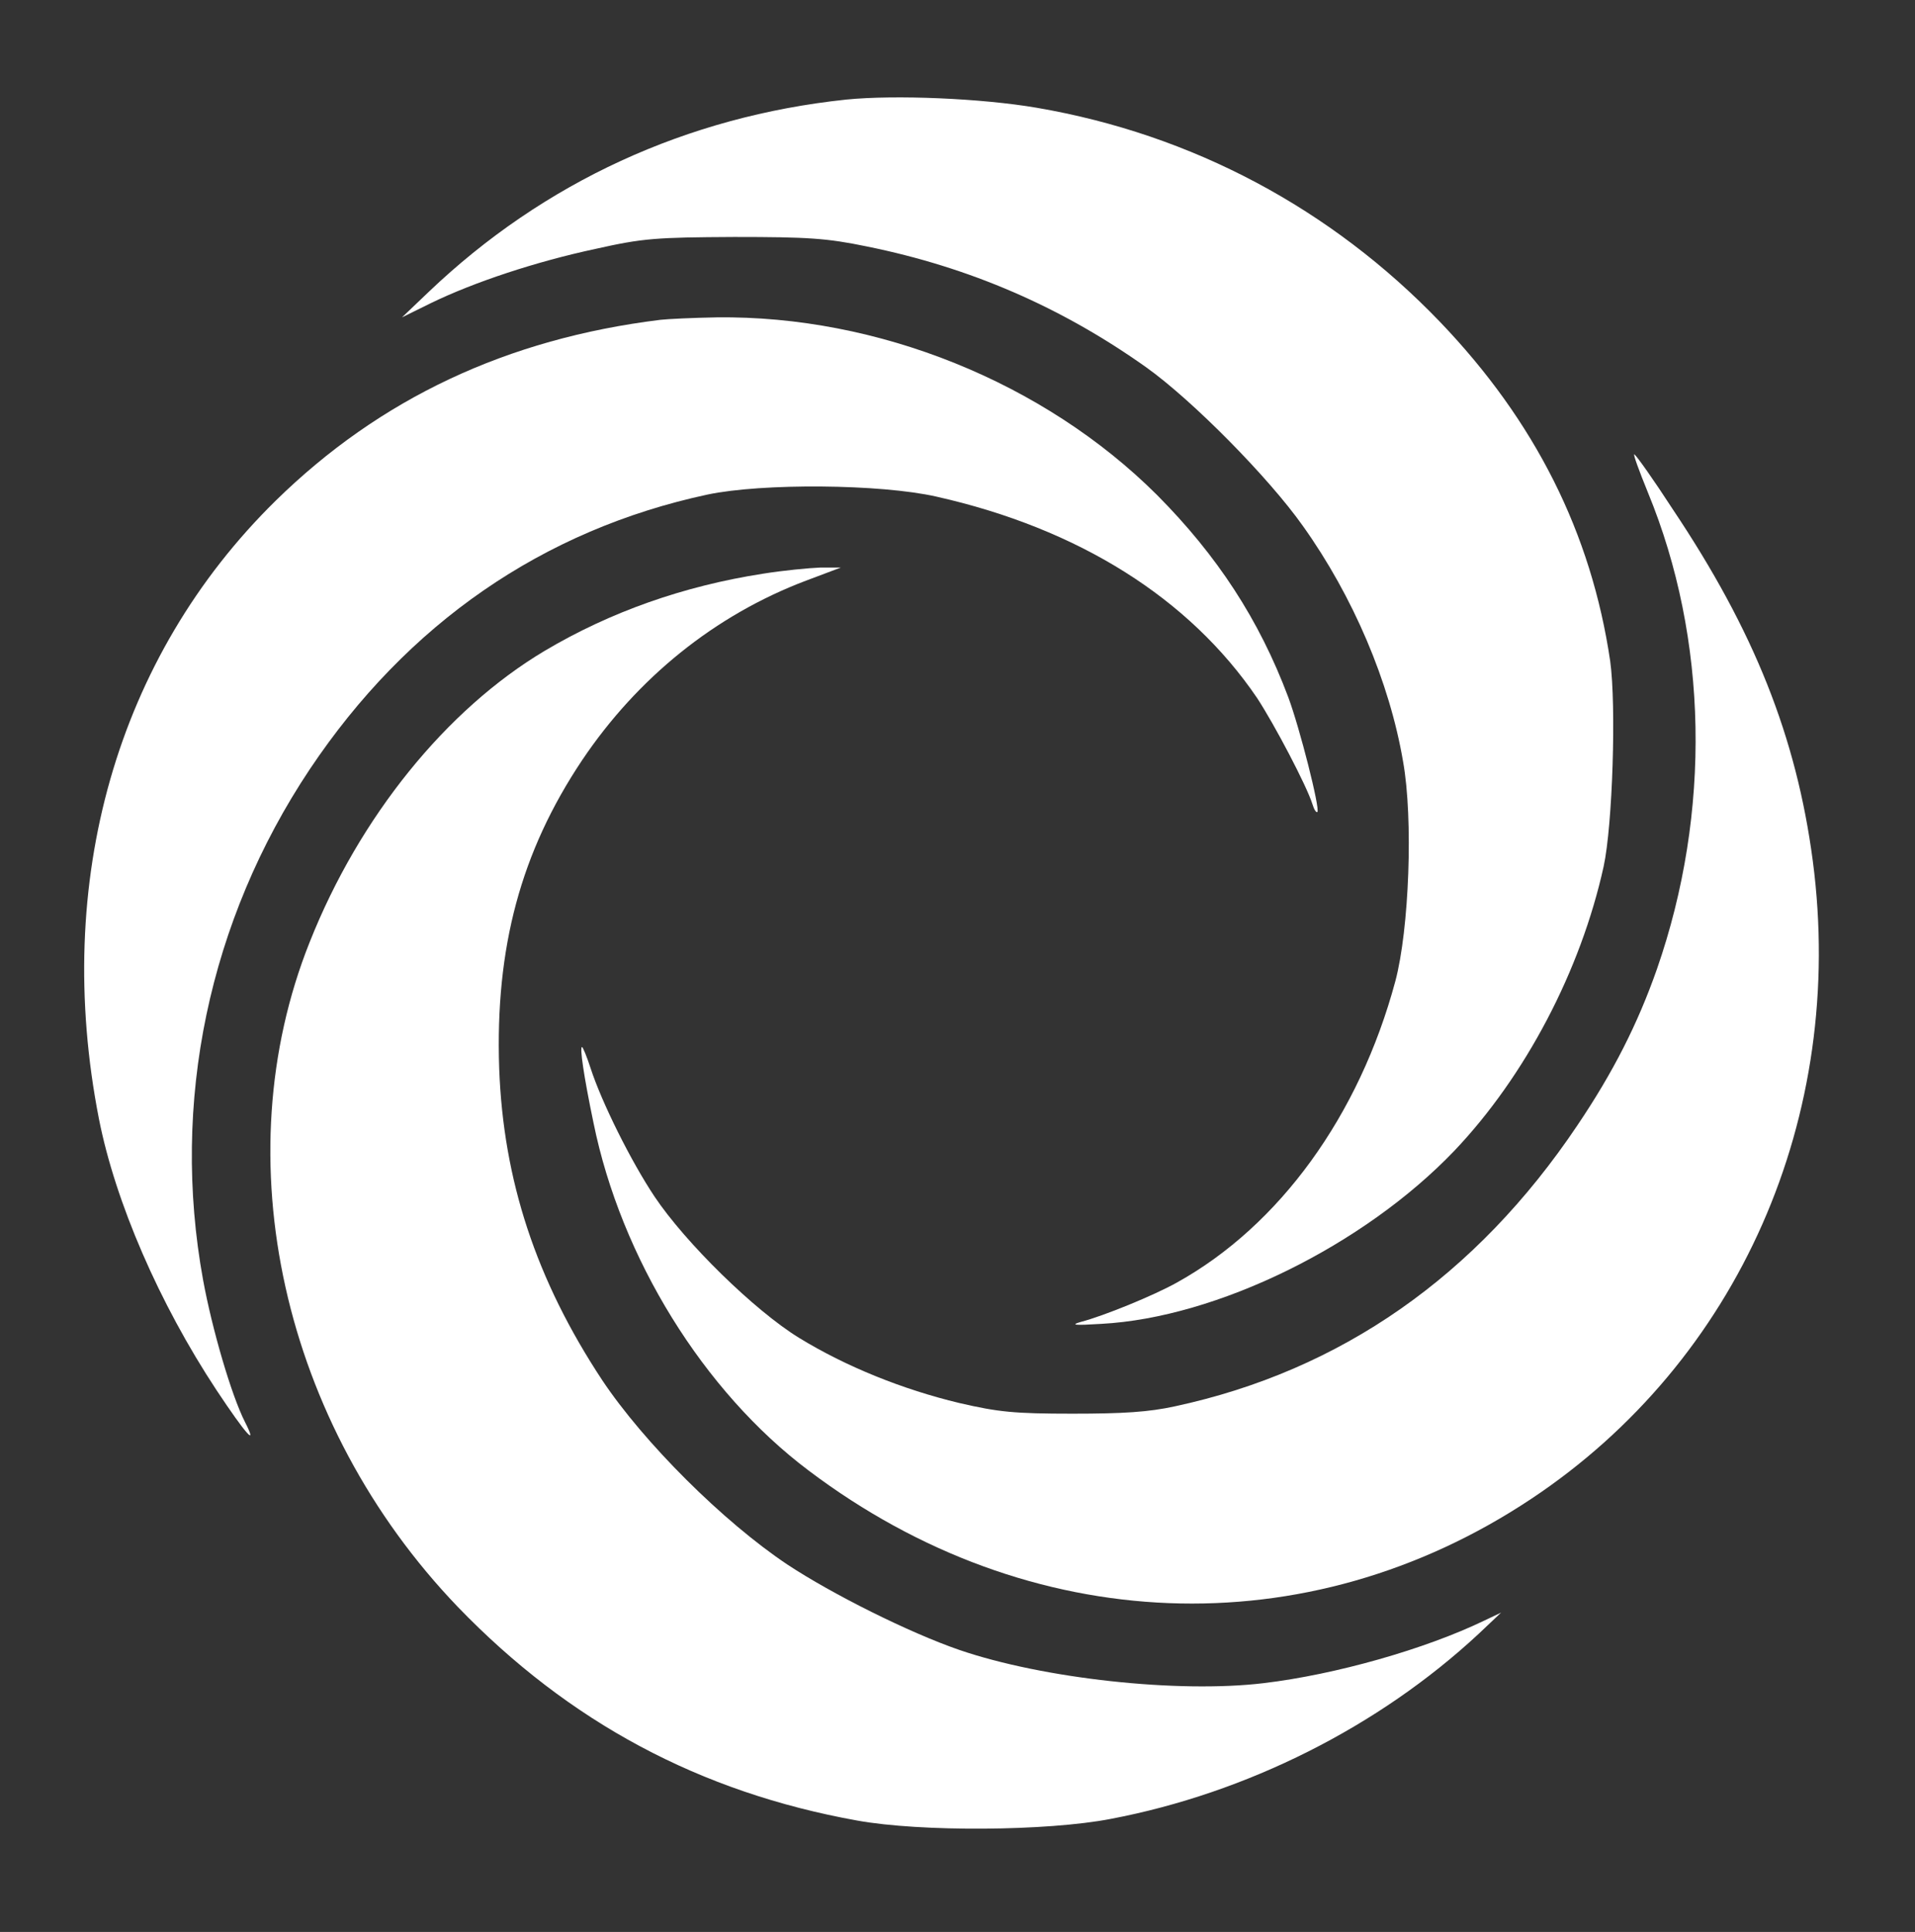
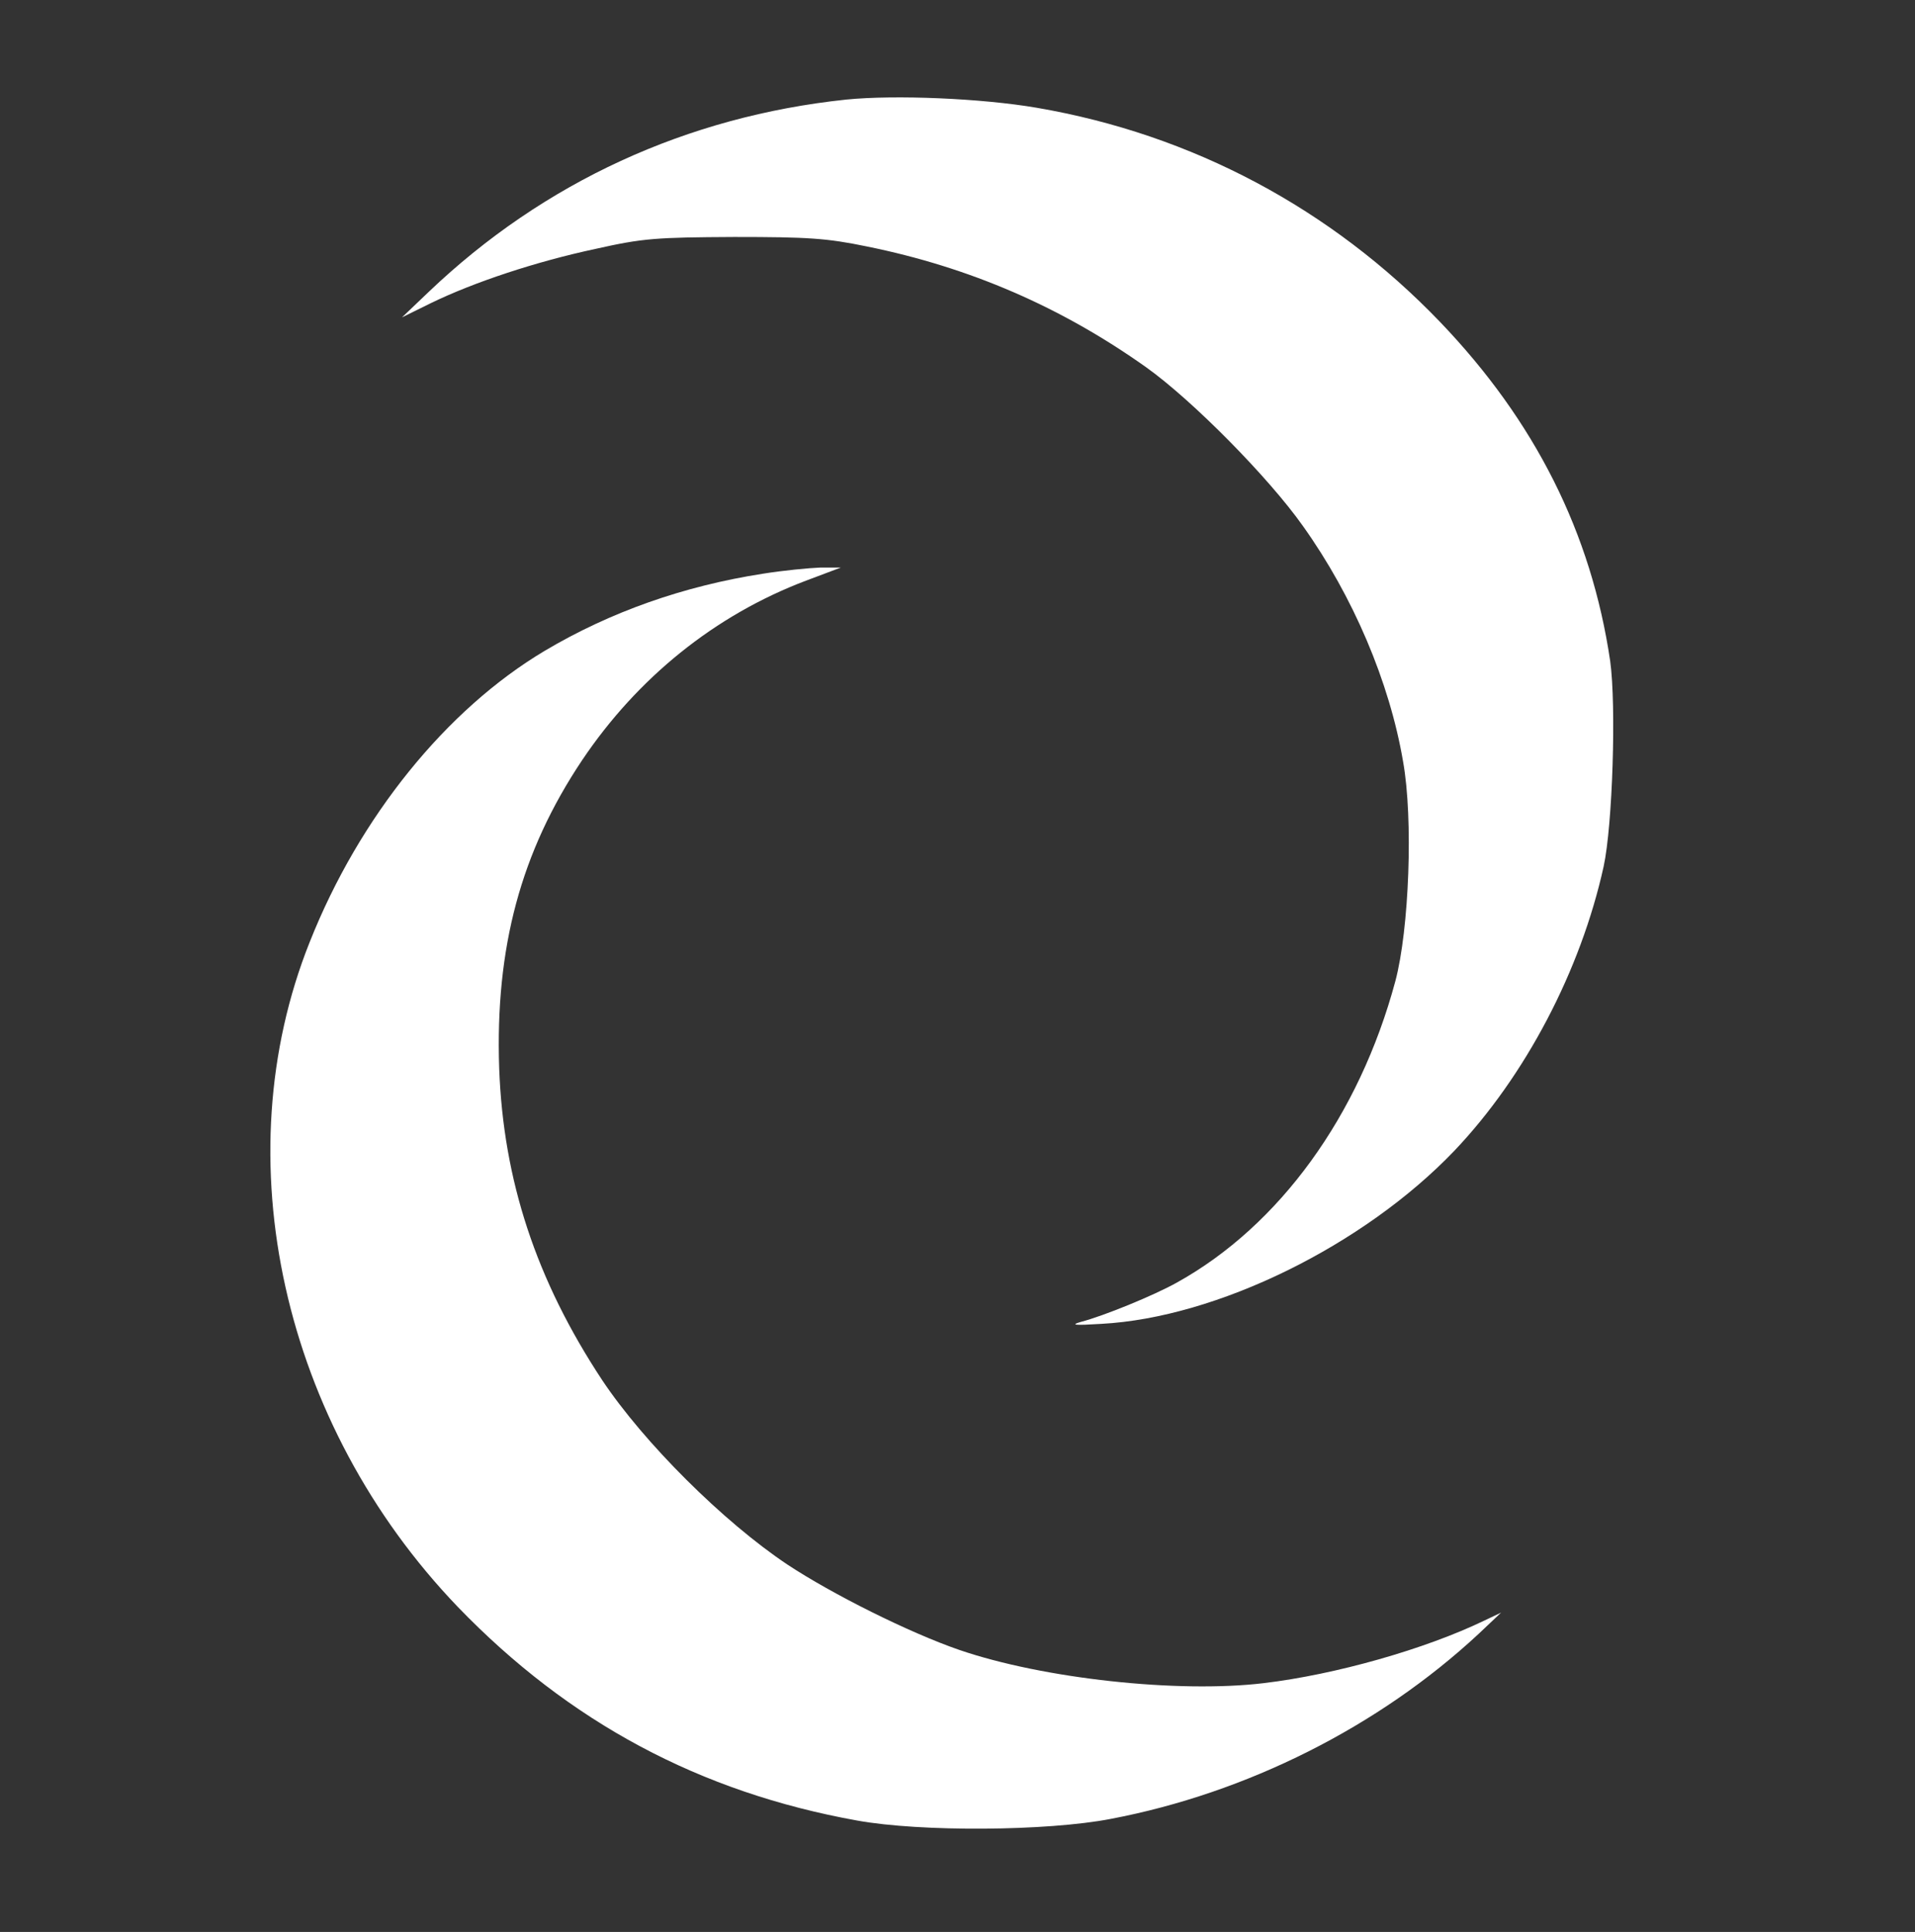
<svg xmlns="http://www.w3.org/2000/svg" version="1.1" width="466.944" height="471.04">
  <rect width="100%" height="100%" fill="#333333" stroke="none" />
  <svg preserveAspectRatio="xMidYMid meet" viewBox="276.48 286.72 466.944 471.04" version="1.0" style="max-height: 500px" width="466.944" height="471.04">
    <g stroke="none" fill="#ffffff" transform="translate(0,1024) scale(0.1,-0.1)">
      <path d="M4828 7130 c-388 -41 -737 -201 -1018 -469 l-65 -62 71 35 c105 51 256 101 401 132 116 26 147 28 338 29 181 0 226 -3 323 -23 252 -51 475 -148 682 -295 112 -80 298 -268 382 -387 122 -171 211 -380 244 -574 25 -139 15 -409 -19 -536 -88 -327 -282 -595 -532 -734 -57 -32 -180 -82 -234 -96 -28 -8 -16 -9 49 -5 282 15 640 191 861 422 173 182 308 439 364 693 22 101 31 393 16 501 -46 312 -183 585 -415 827 -265 276 -604 457 -983 522 -134 23 -345 32 -465 20z" />
-       <path d="M4375 6593 c-374 -46 -684 -192 -938 -441 -388 -381 -544 -929 -431 -1507 40 -203 147 -450 287 -662 71 -107 102 -142 69 -77 -33 65 -80 226 -102 346 -79 433 14 876 260 1245 238 356 569 584 970 670 133 28 421 26 558 -5 347 -78 617 -248 782 -491 42 -64 121 -214 135 -259 4 -13 9 -21 12 -19 7 8 -43 205 -71 280 -71 189 -173 345 -320 493 -276 275 -681 438 -1074 433 -59 -1 -120 -4 -137 -6z" />
-       <path d="M6783 6172 c147 -357 155 -780 22 -1162 -47 -134 -107 -252 -194 -381 -247 -368 -577 -598 -981 -685 -64 -14 -126 -18 -250 -18 -142 0 -181 4 -276 26 -138 33 -277 89 -391 159 -109 67 -277 232 -352 344 -58 87 -129 230 -156 313 -9 28 -19 52 -21 52 -6 0 4 -70 28 -185 67 -329 268 -655 525 -848 538 -406 1215 -432 1761 -69 506 336 769 932 687 1556 -40 302 -143 561 -342 858 -46 71 -88 130 -93 133 -4 2 11 -39 33 -93z" />
      <path d="M4625 5974 c-193 -30 -372 -93 -532 -188 -240 -143 -452 -405 -573 -710 -211 -528 -67 -1175 361 -1621 271 -281 590 -452 974 -521 155 -28 463 -26 618 4 332 63 654 225 897 451 l55 52 -40 -19 c-145 -70 -363 -132 -539 -153 -209 -25 -538 11 -742 81 -122 42 -310 136 -419 208 -156 104 -350 297 -452 450 -161 244 -241 487 -251 760 -10 295 53 528 202 751 135 201 324 354 546 438 l85 32 -50 0 c-27 -1 -90 -7 -140 -15z" />
    </g>
  </svg>
</svg>